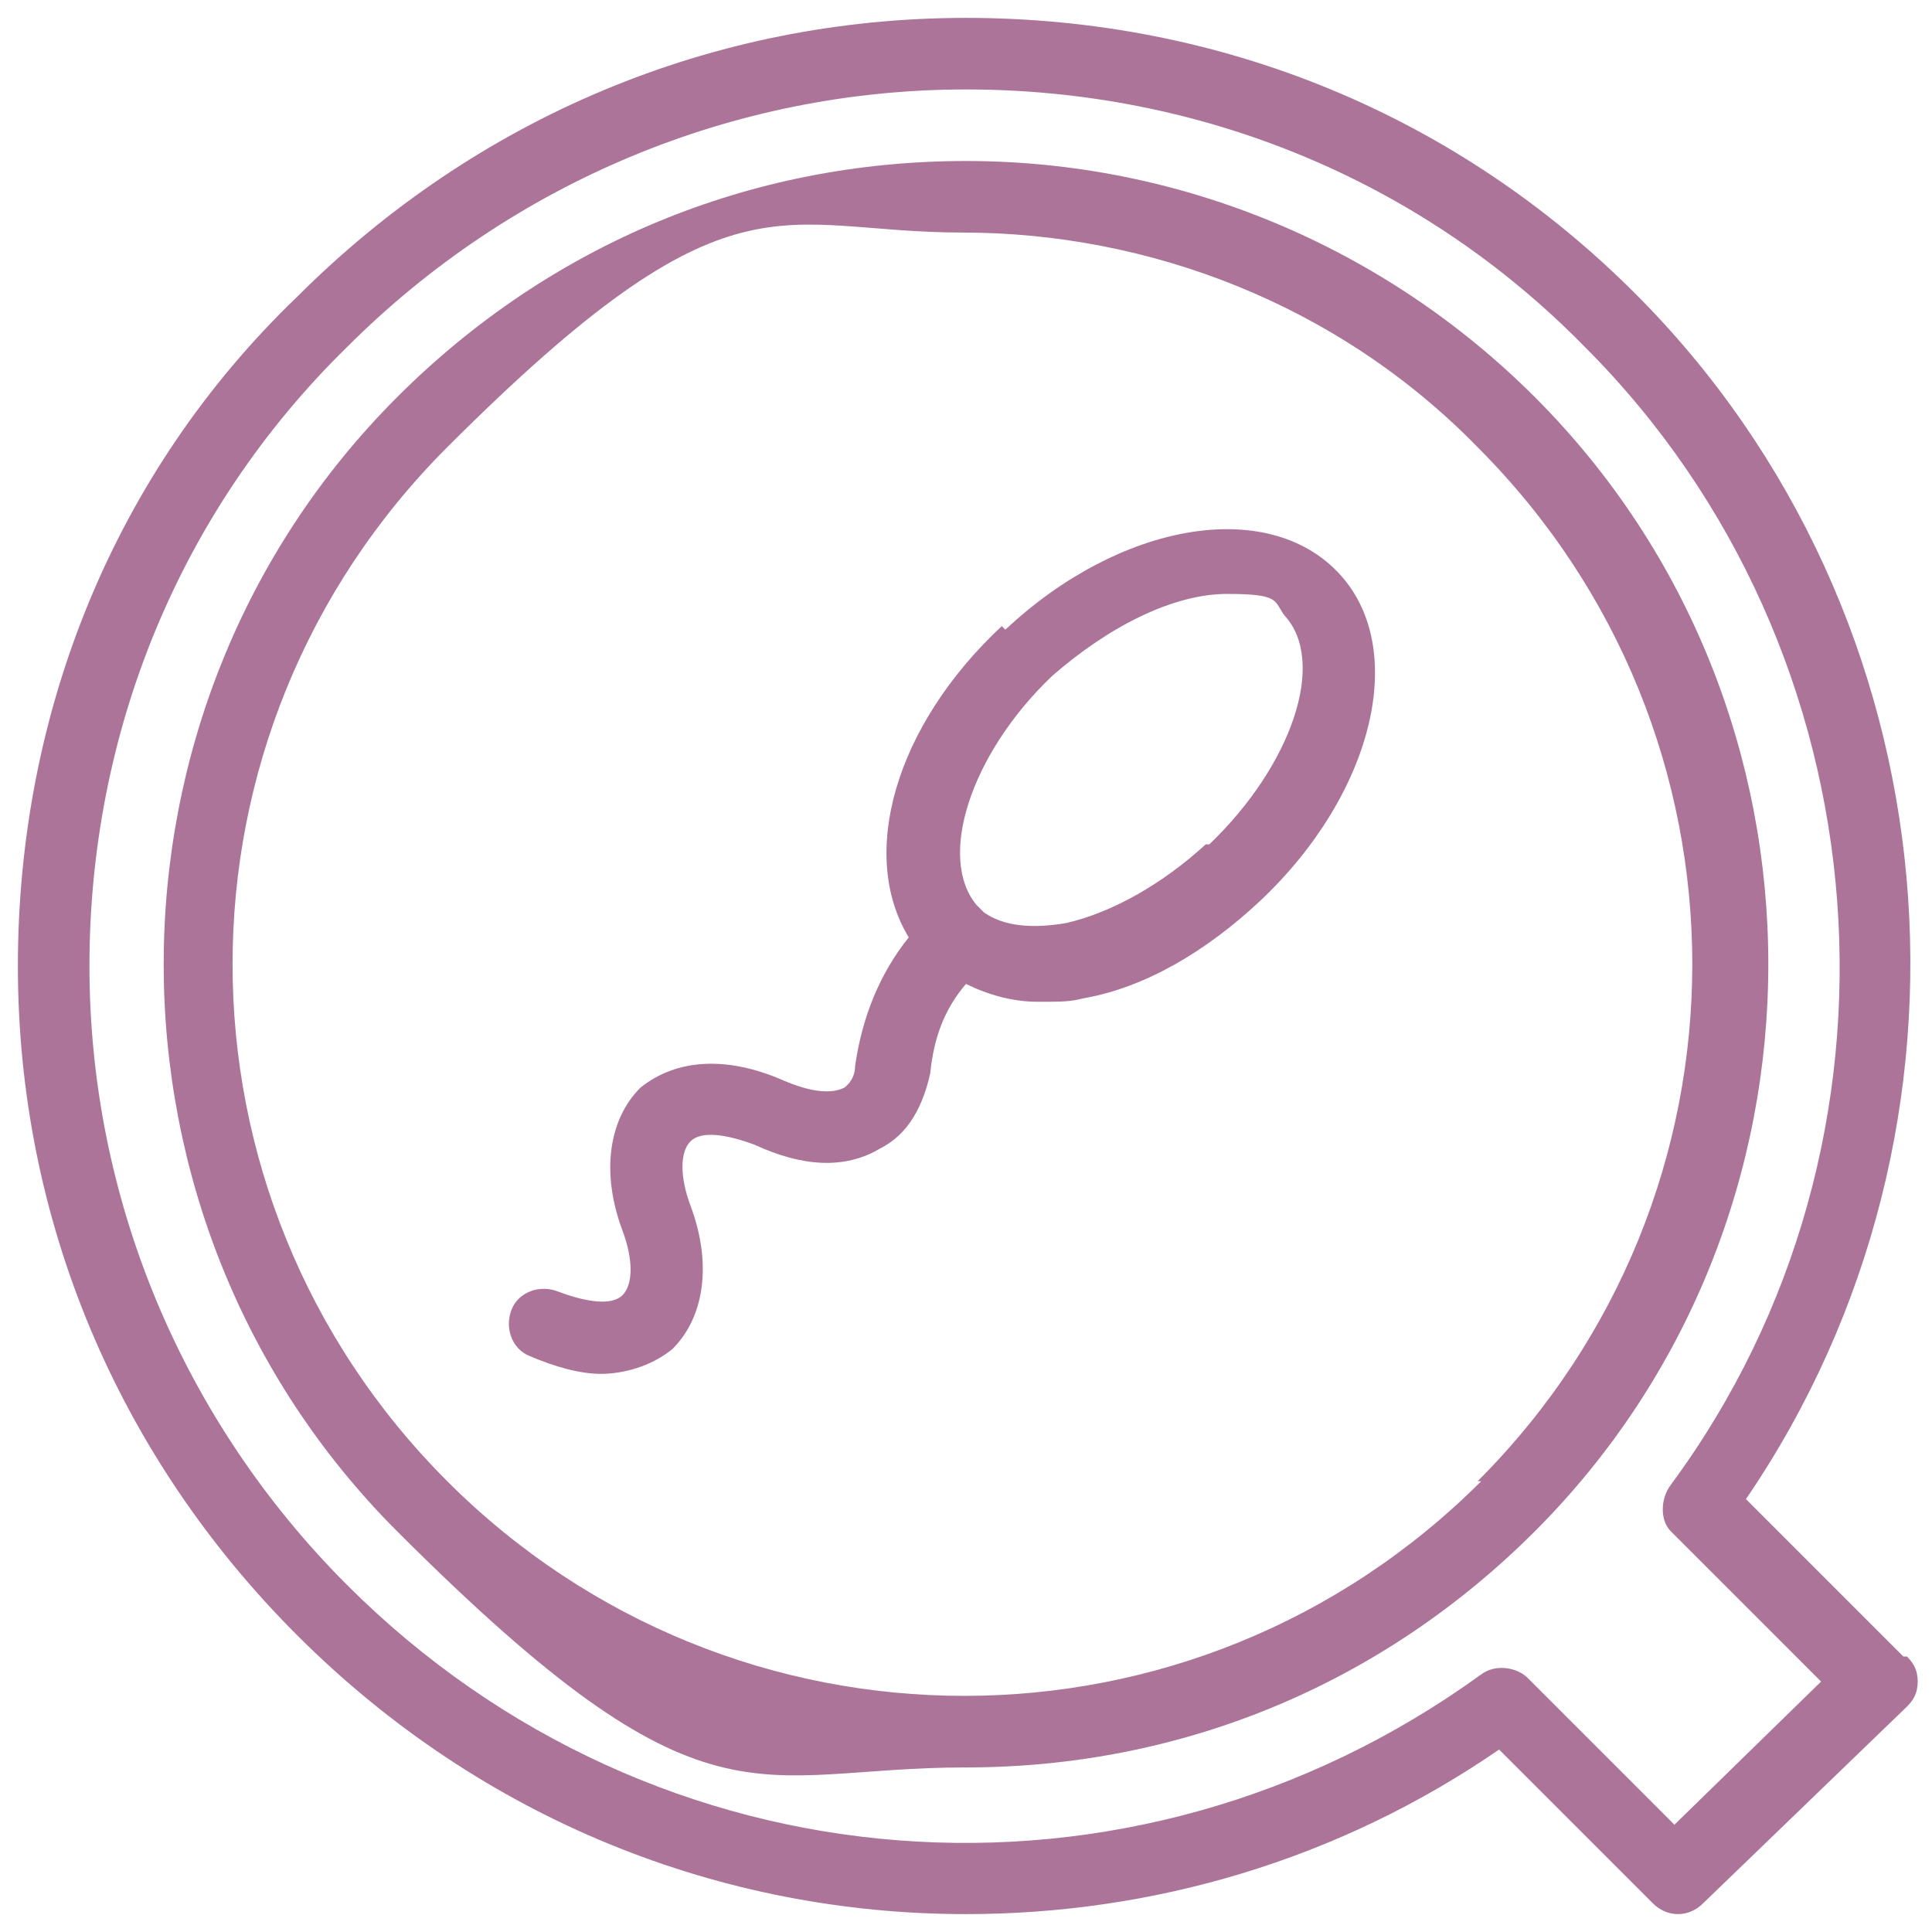
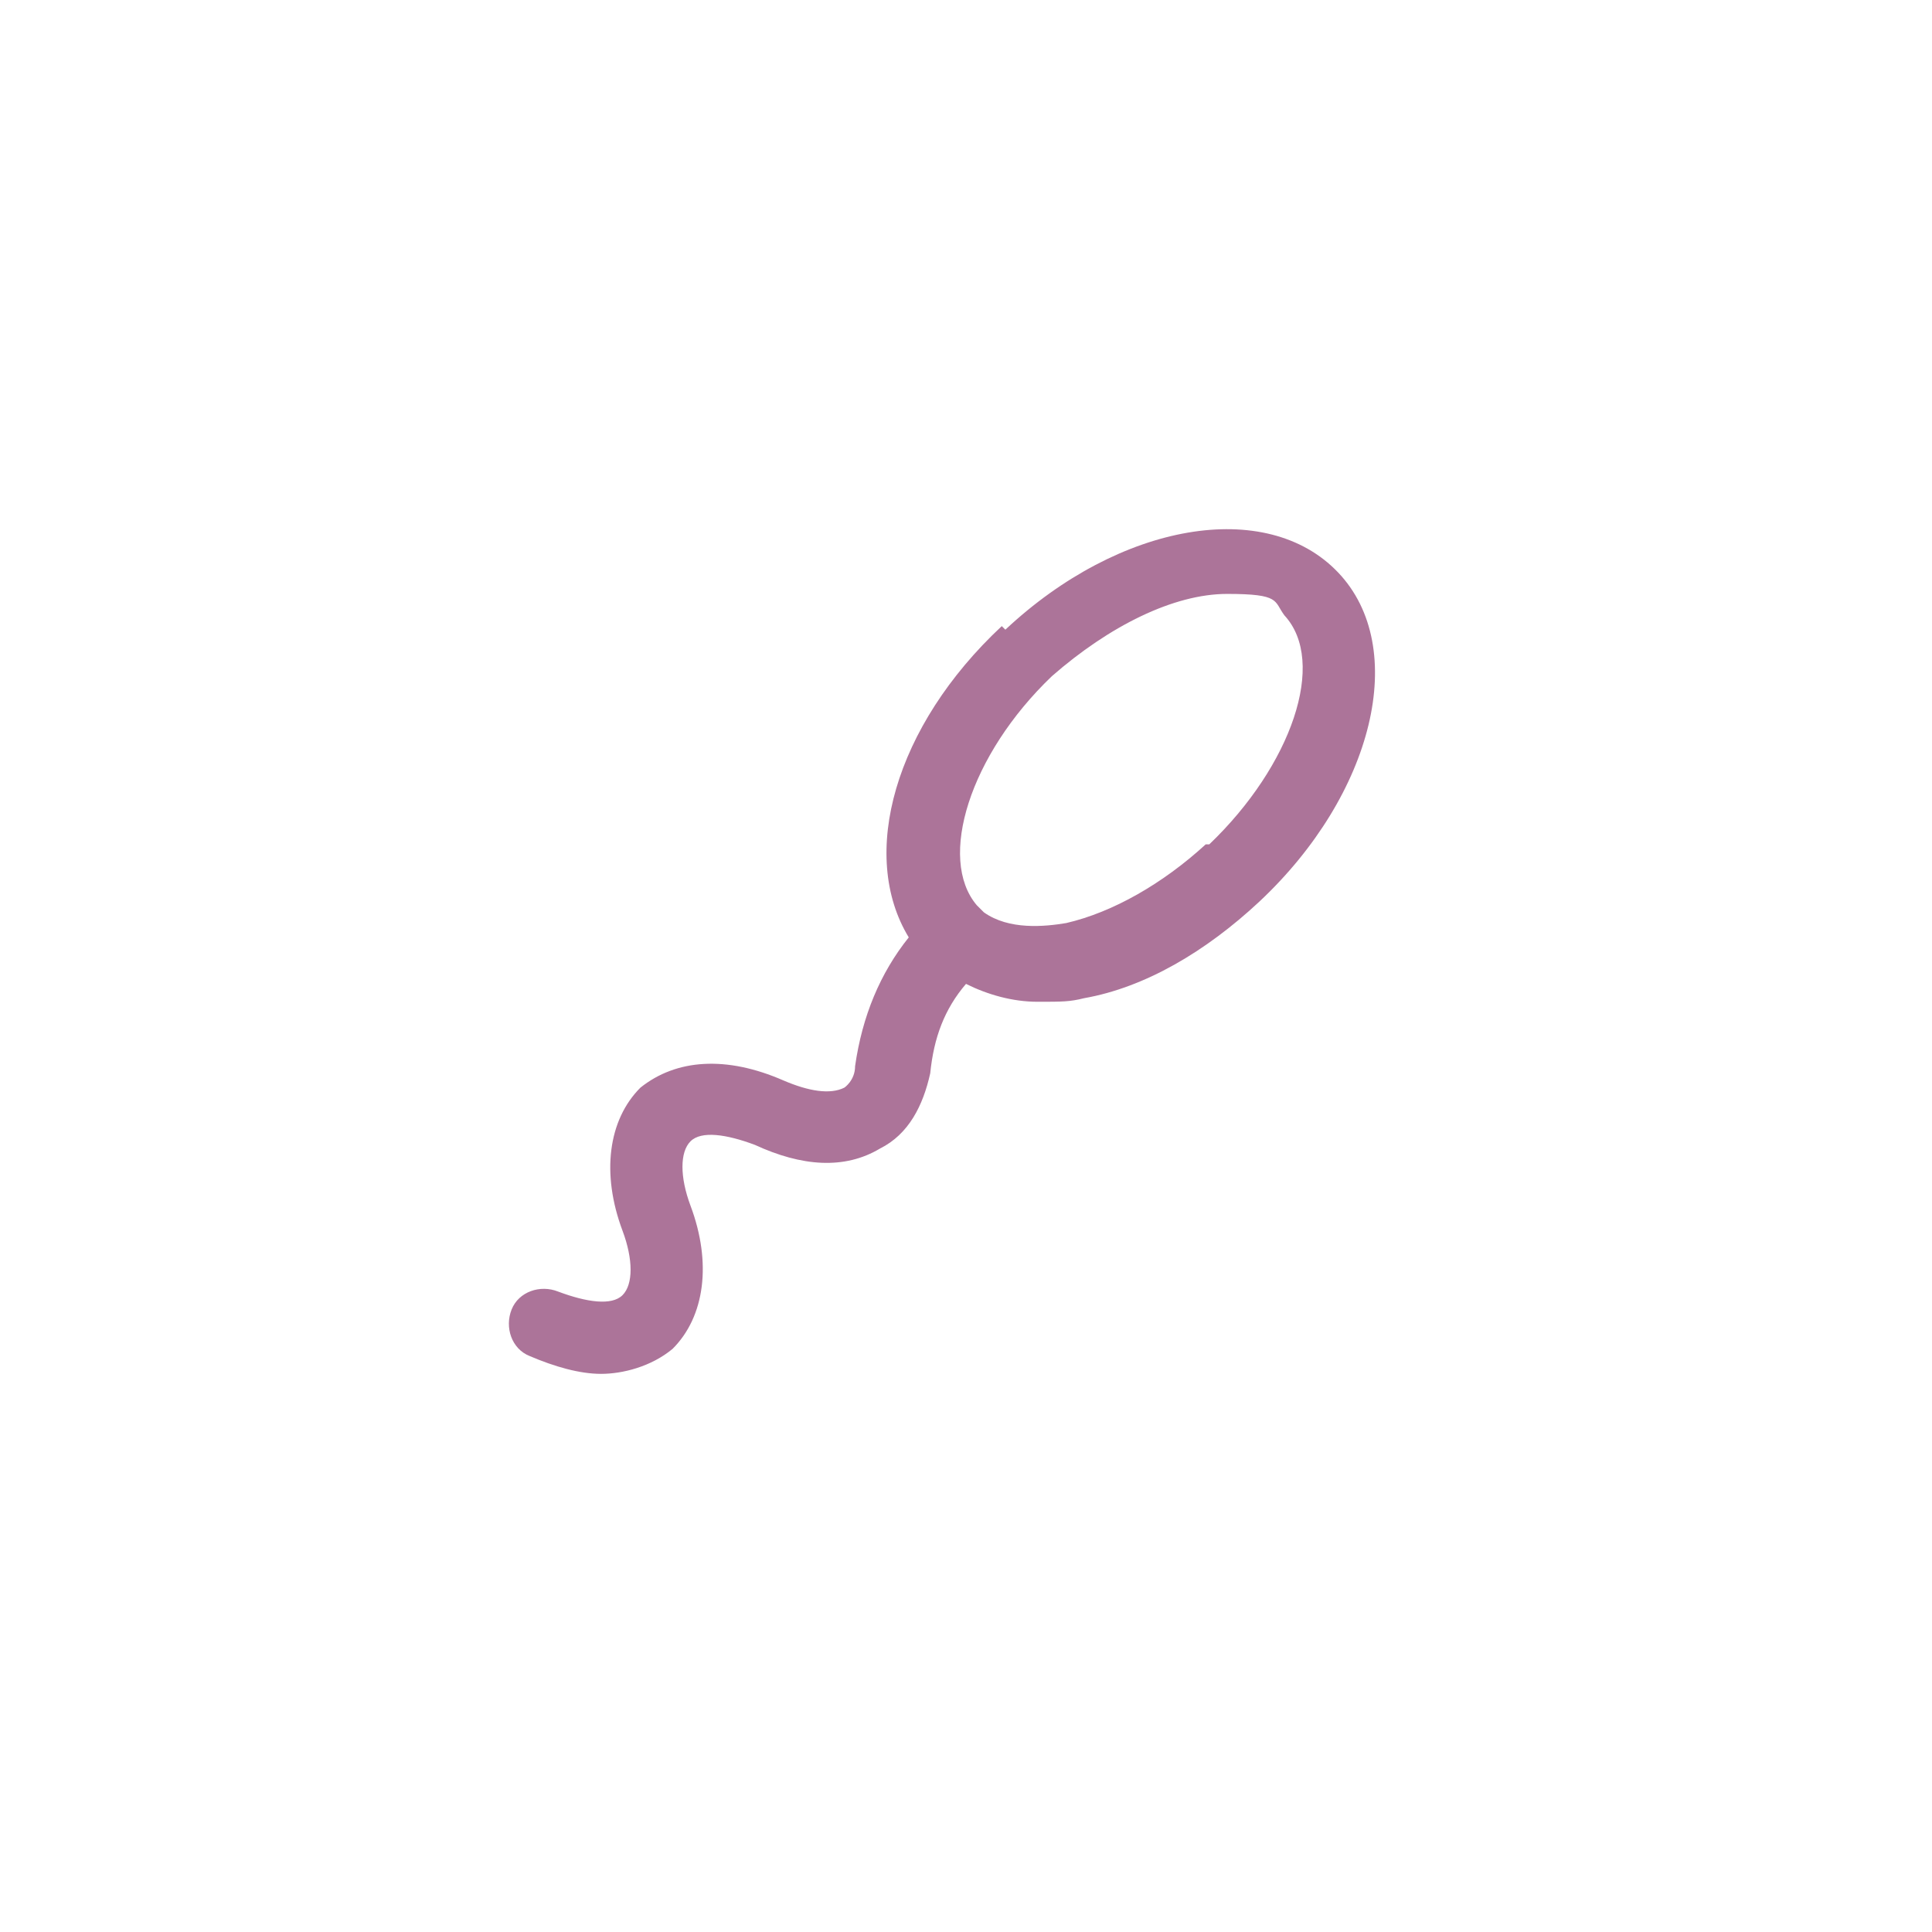
<svg xmlns="http://www.w3.org/2000/svg" id="Ebene_1" version="1.1" viewBox="0 0 54 54">
  <defs>
    <style>
      .st0 {
        fill: #ac7499;
      }
    </style>
  </defs>
-   <path class="st0" d="M53.2,46.3l-4.4-4.4c7.1-10.4,5.9-24.7-3.1-33.7C40.7,3.2,34.1.5,27,.5s-13.7,2.8-18.7,7.8C3.2,13.2.5,19.9.5,27s2.8,13.7,7.8,18.7c5.2,5.2,11.9,7.8,18.7,7.8,5.2,0,10.4-1.5,14.9-4.6l4.3,4.3c.4.4,1,.4,1.4,0l5.7-5.5c.2-.2.3-.4.3-.7s-.1-.5-.3-.7ZM46.9,51.1l-4.2-4.2c-.3-.3-.9-.4-1.3-.1-9.8,7.1-23.1,6.1-31.7-2.5-4.6-4.6-7.2-10.8-7.2-17.3s2.5-12.7,7.2-17.3c4.6-4.6,10.8-7.2,17.3-7.2s12.7,2.5,17.3,7.2c8.5,8.5,9.5,22.2,2.4,31.8-.3.4-.3,1,0,1.3l4.2,4.2-4.2,4.1Z" />
-   <path class="st0" d="M42.9,11.1c-4.2-4.2-9.9-6.6-15.9-6.6s-11.6,2.3-15.9,6.6c-8.7,8.7-8.7,23,0,31.7s9.9,6.6,15.9,6.6,11.6-2.3,15.9-6.6c8.7-8.7,8.7-23,0-31.7ZM41.4,41.4c-8,8-20.9,8-28.9,0-8-8-8-20.9,0-28.9s9.2-6,14.4-6,10.5,2,14.4,6c8,8,8,20.9,0,28.9Z" />
  <path class="st0" d="M28,17.5c-3,2.8-4,6.4-2.6,8.7-.8,1-1.3,2.2-1.5,3.6,0,.4-.3.6-.3.6-.4.2-1,.1-1.7-.2-1.6-.7-3-.6-4,.2-.9.9-1.1,2.4-.5,4,.3.8.3,1.5,0,1.8-.3.3-1,.2-1.8-.1h0c-.5-.2-1.1,0-1.3.5-.2.5,0,1.1.5,1.3.7.3,1.4.5,2,.5s1.4-.2,2-.7c.9-.9,1.1-2.4.5-4-.3-.8-.3-1.5,0-1.8.3-.3,1-.2,1.8.1,1.3.6,2.5.7,3.5.1.8-.4,1.2-1.2,1.4-2.1.1-1,.4-1.8,1-2.5.6.3,1.3.5,2,.5s.9,0,1.3-.1c1.7-.3,3.4-1.3,4.9-2.7h0c3.2-3,4.2-7.1,2.2-9.2-2-2.1-6.1-1.4-9.3,1.6ZM33.7,23.6h0c-1.2,1.1-2.6,1.9-3.9,2.2-.6.1-1.6.2-2.3-.3,0,0,0,0,0,0,0,0-.1-.1-.2-.2-1.1-1.3-.2-4.2,2.1-6.4,1.6-1.4,3.4-2.3,4.9-2.3s1.3.2,1.6.6c1.2,1.3.2,4.2-2.1,6.4Z" />
</svg>